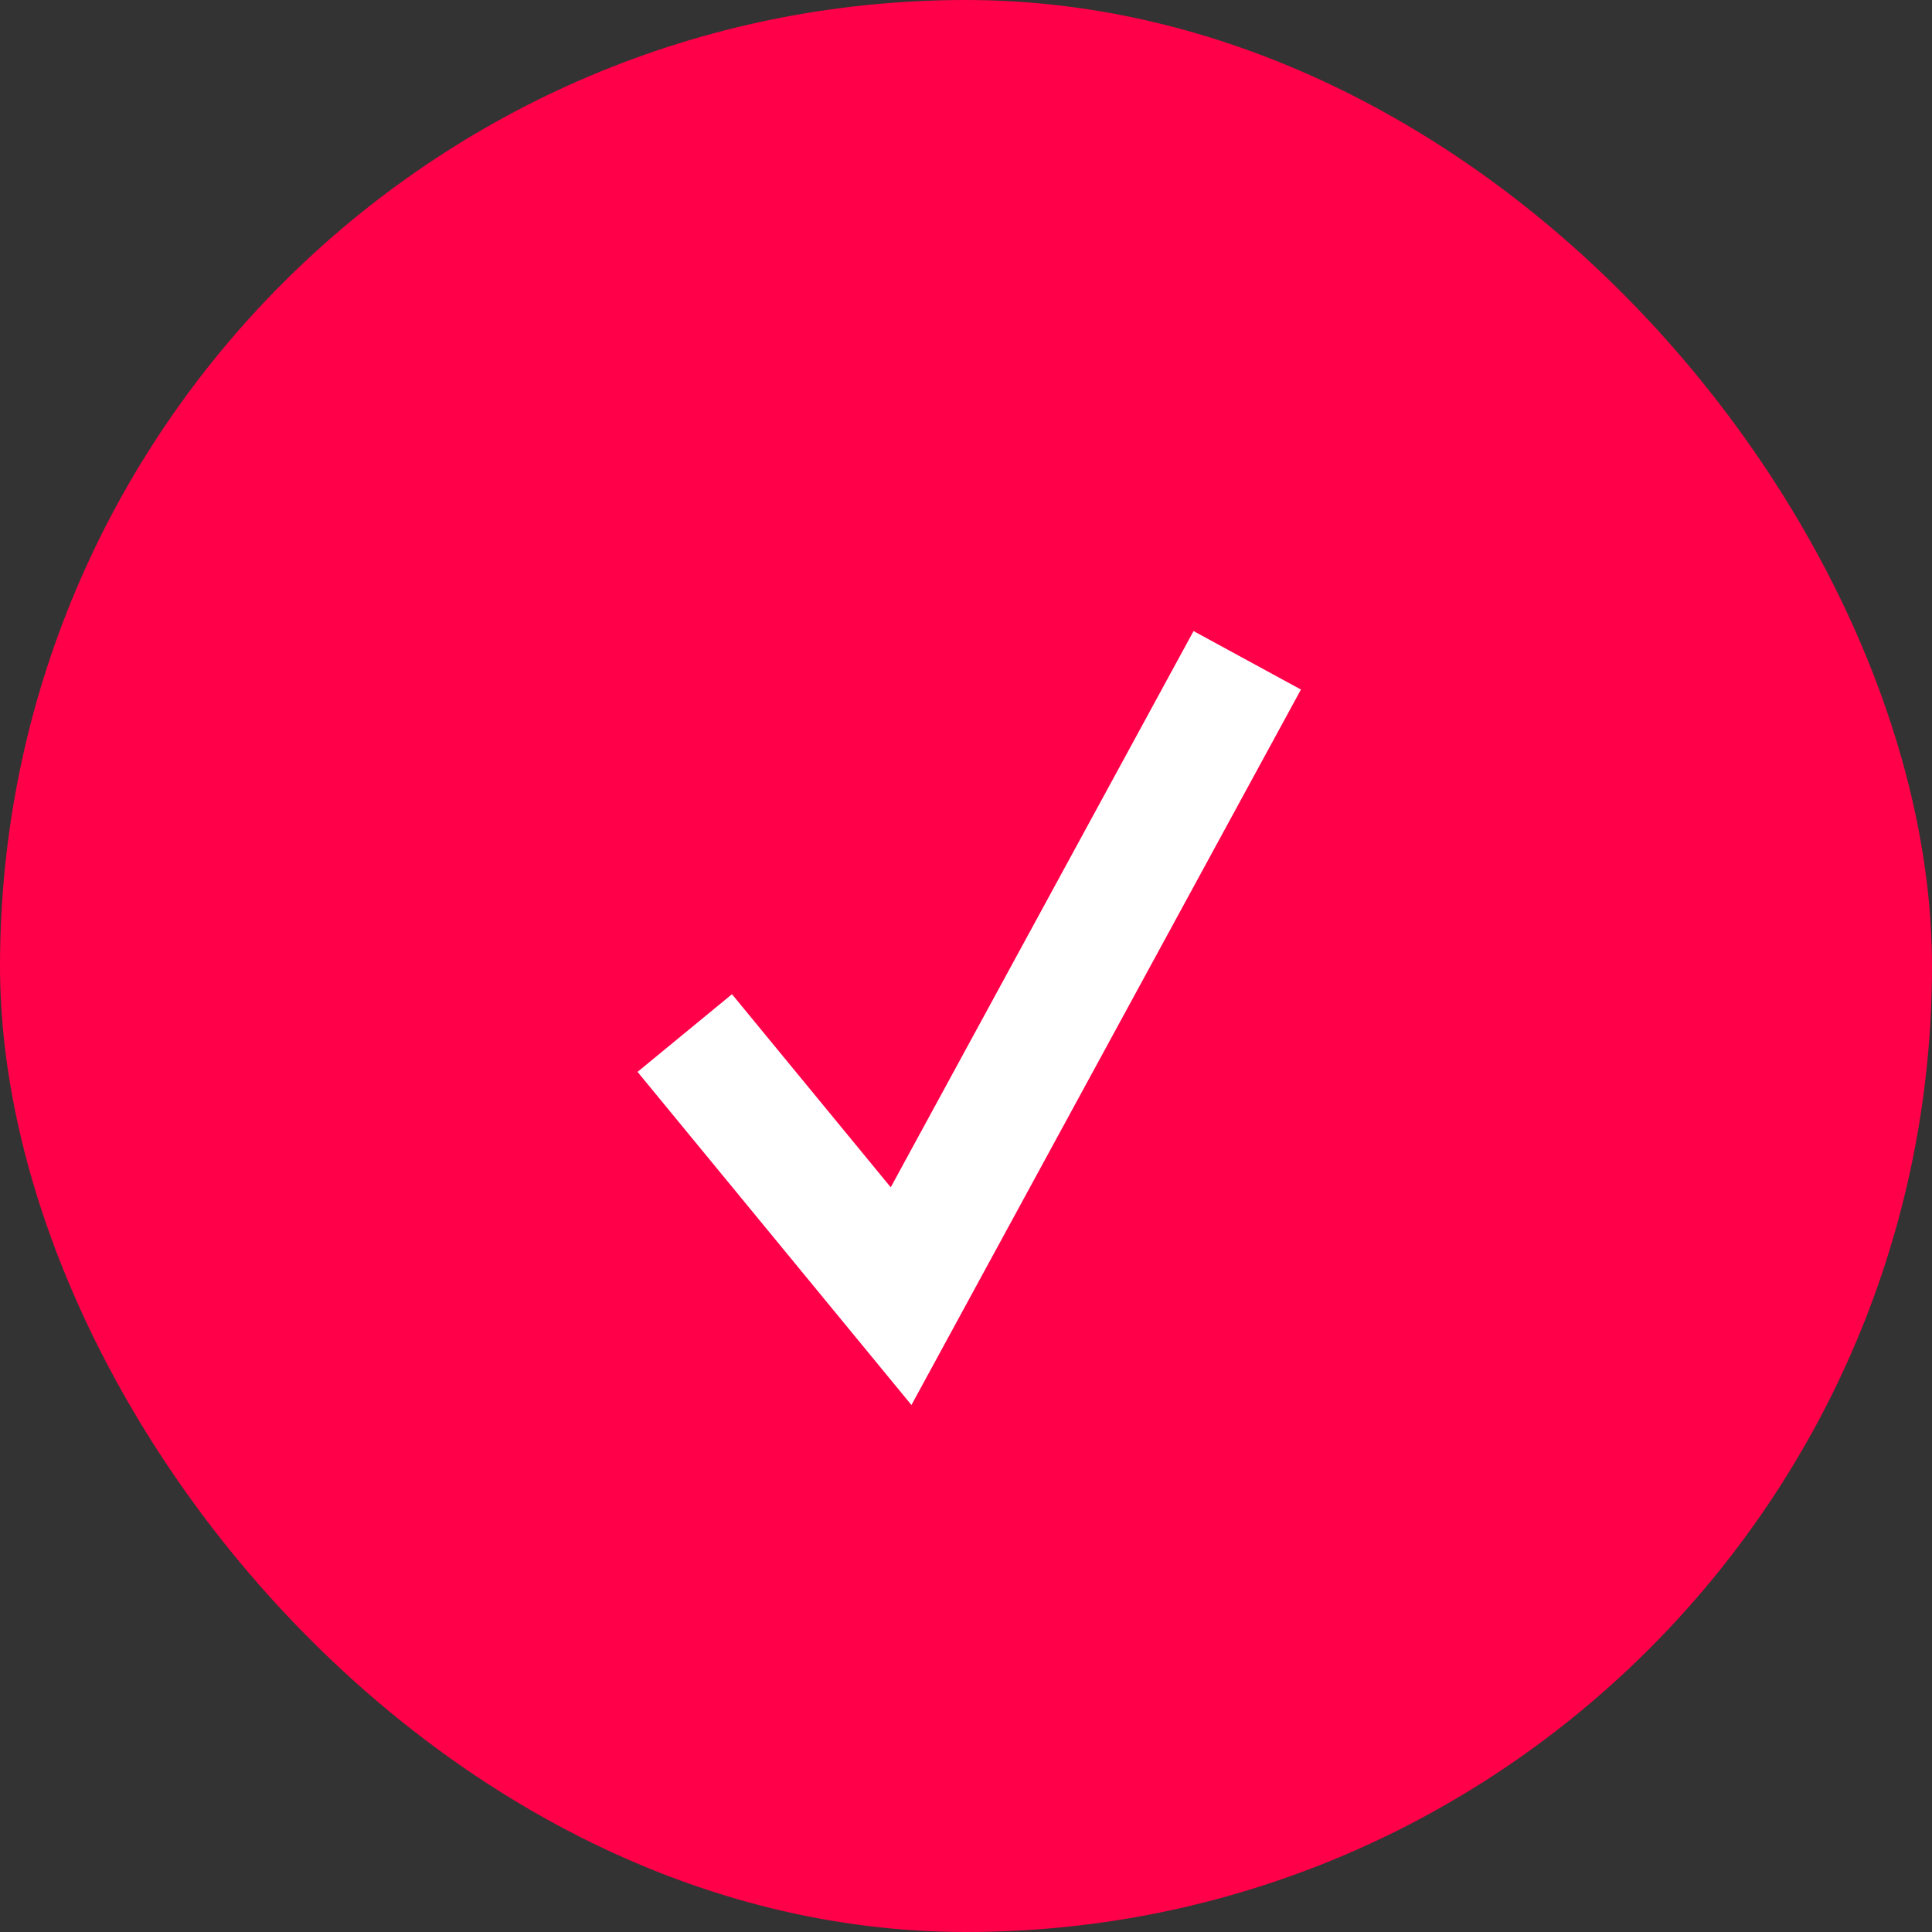
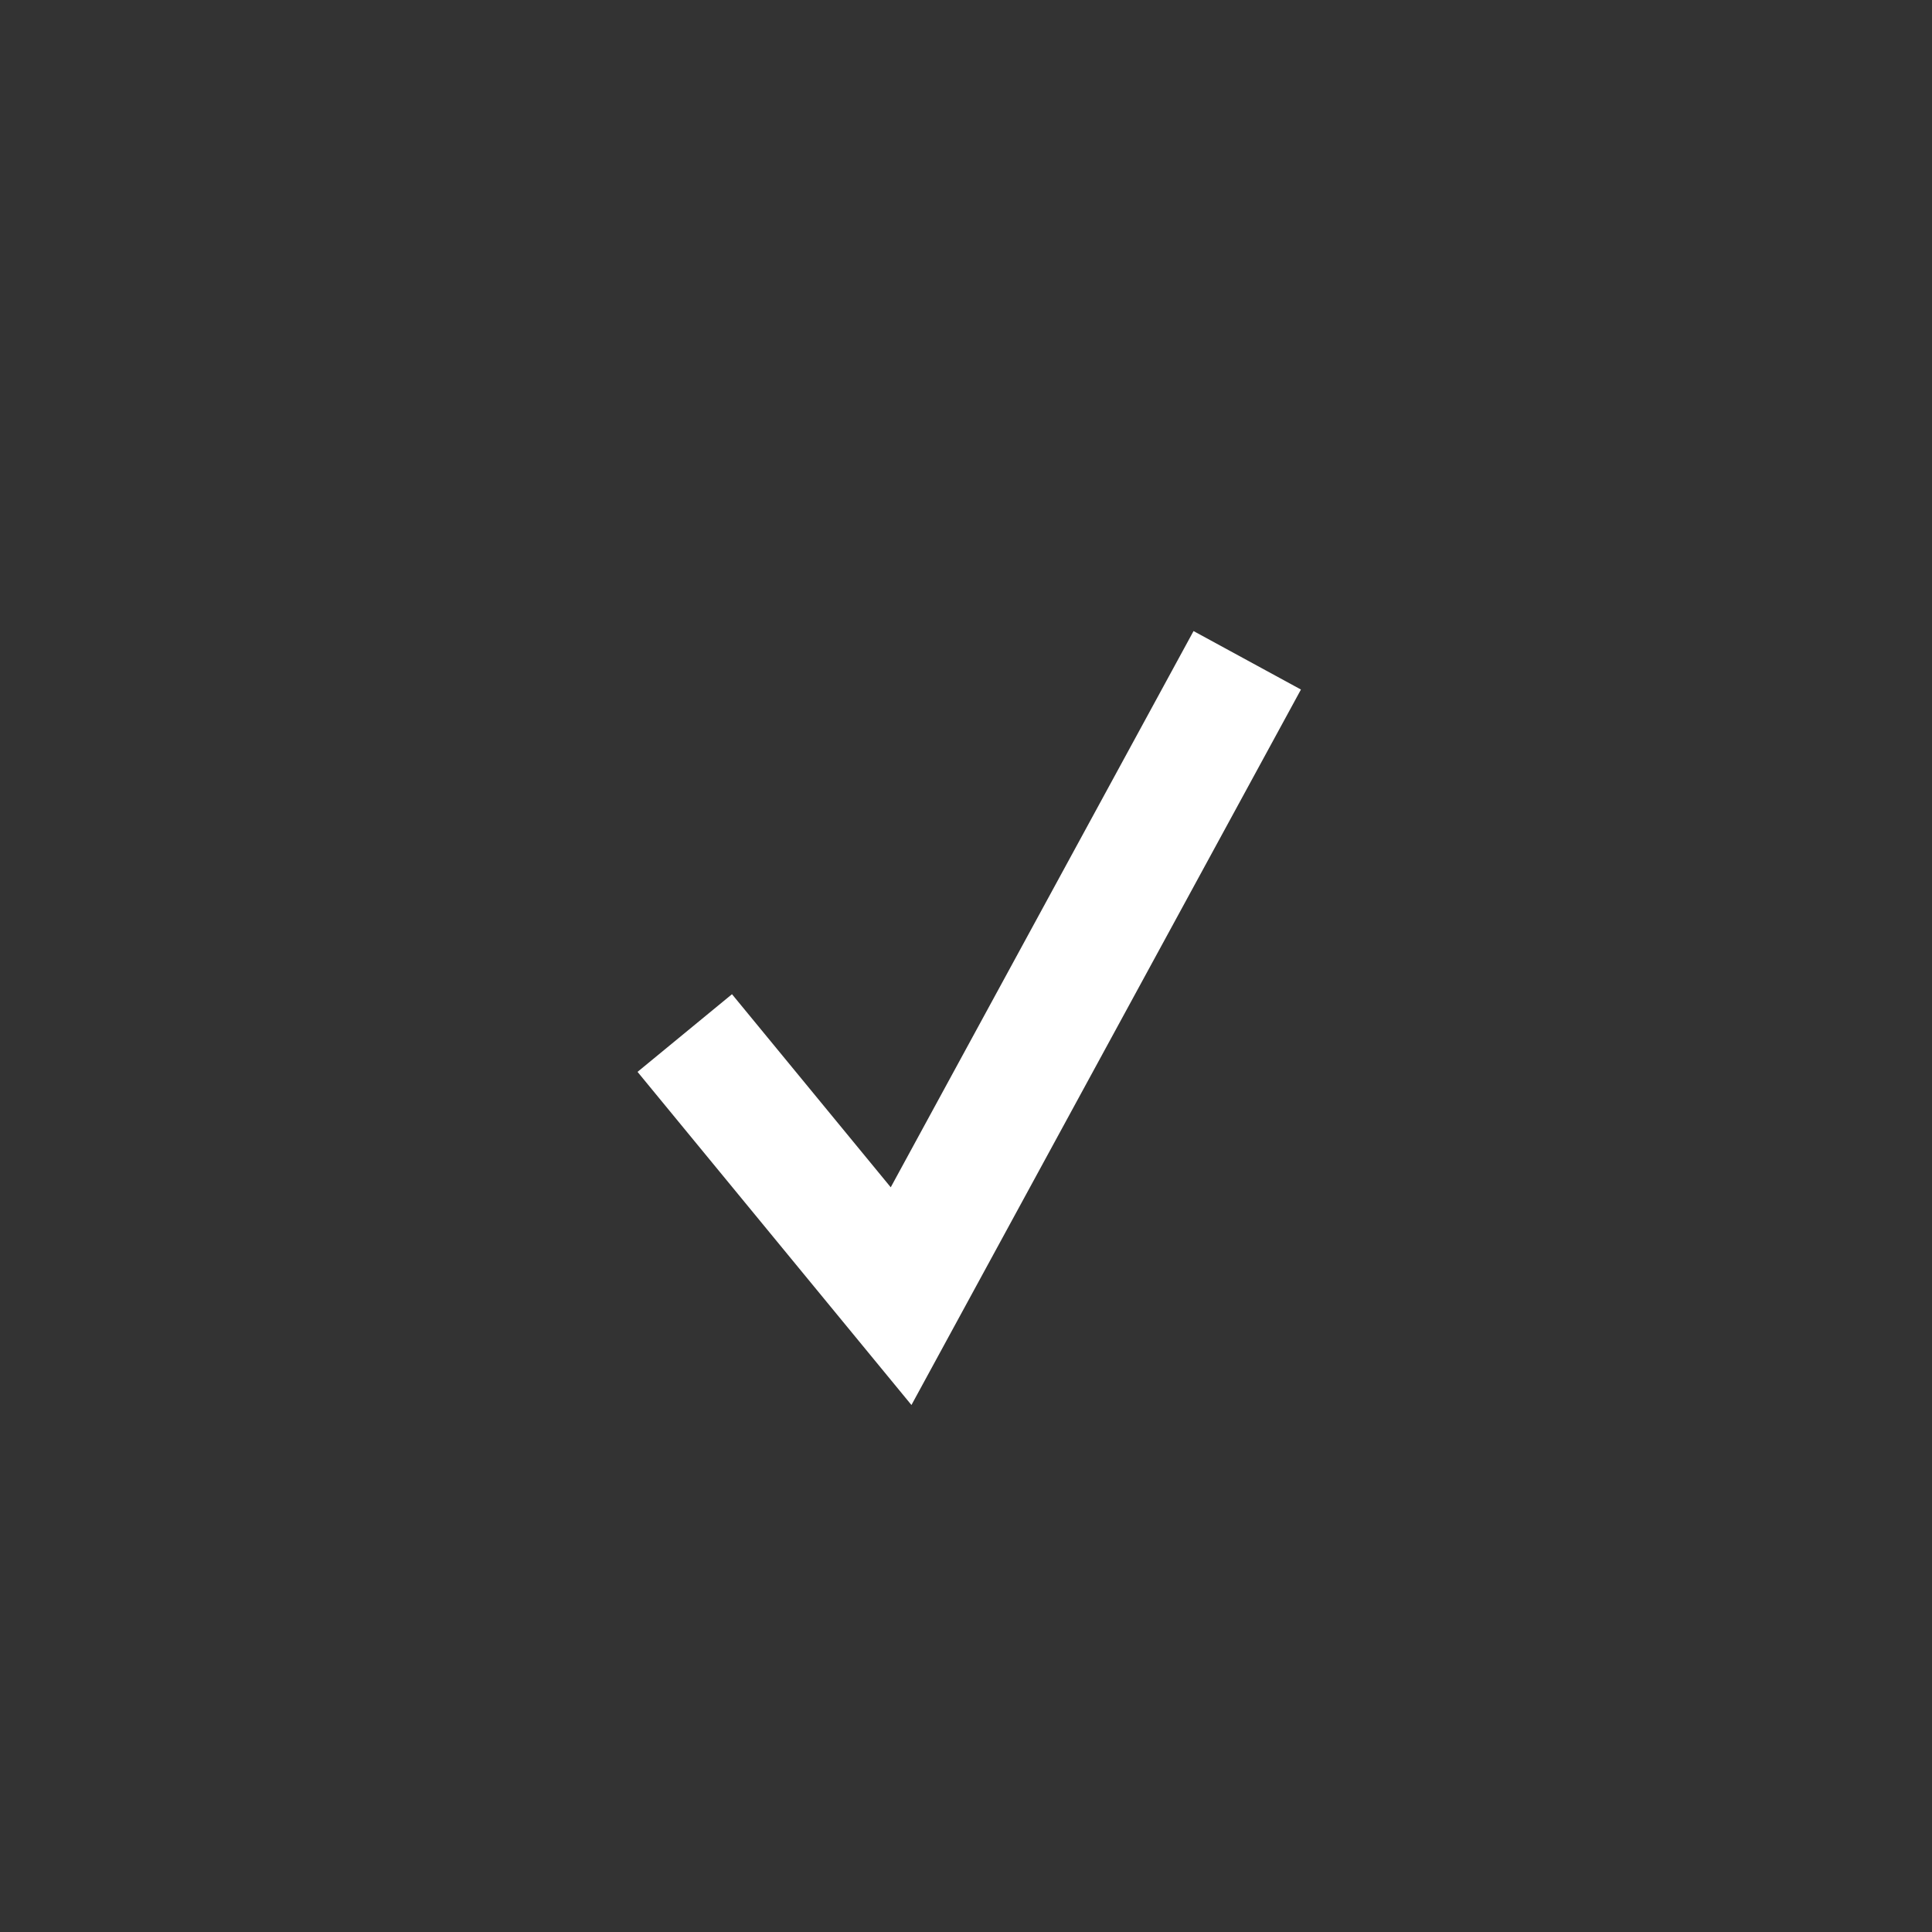
<svg xmlns="http://www.w3.org/2000/svg" width="79" height="79" viewBox="0 0 79 79" fill="none">
  <rect x="0" y="0" width="79" height="79" fill="#333333" stroke="none" />
-   <rect width="79" height="79" rx="39.5" fill="#FF0049" />
  <path d="M28 42.241L36.846 53L51 27" stroke="white" stroke-width="5" />
</svg>